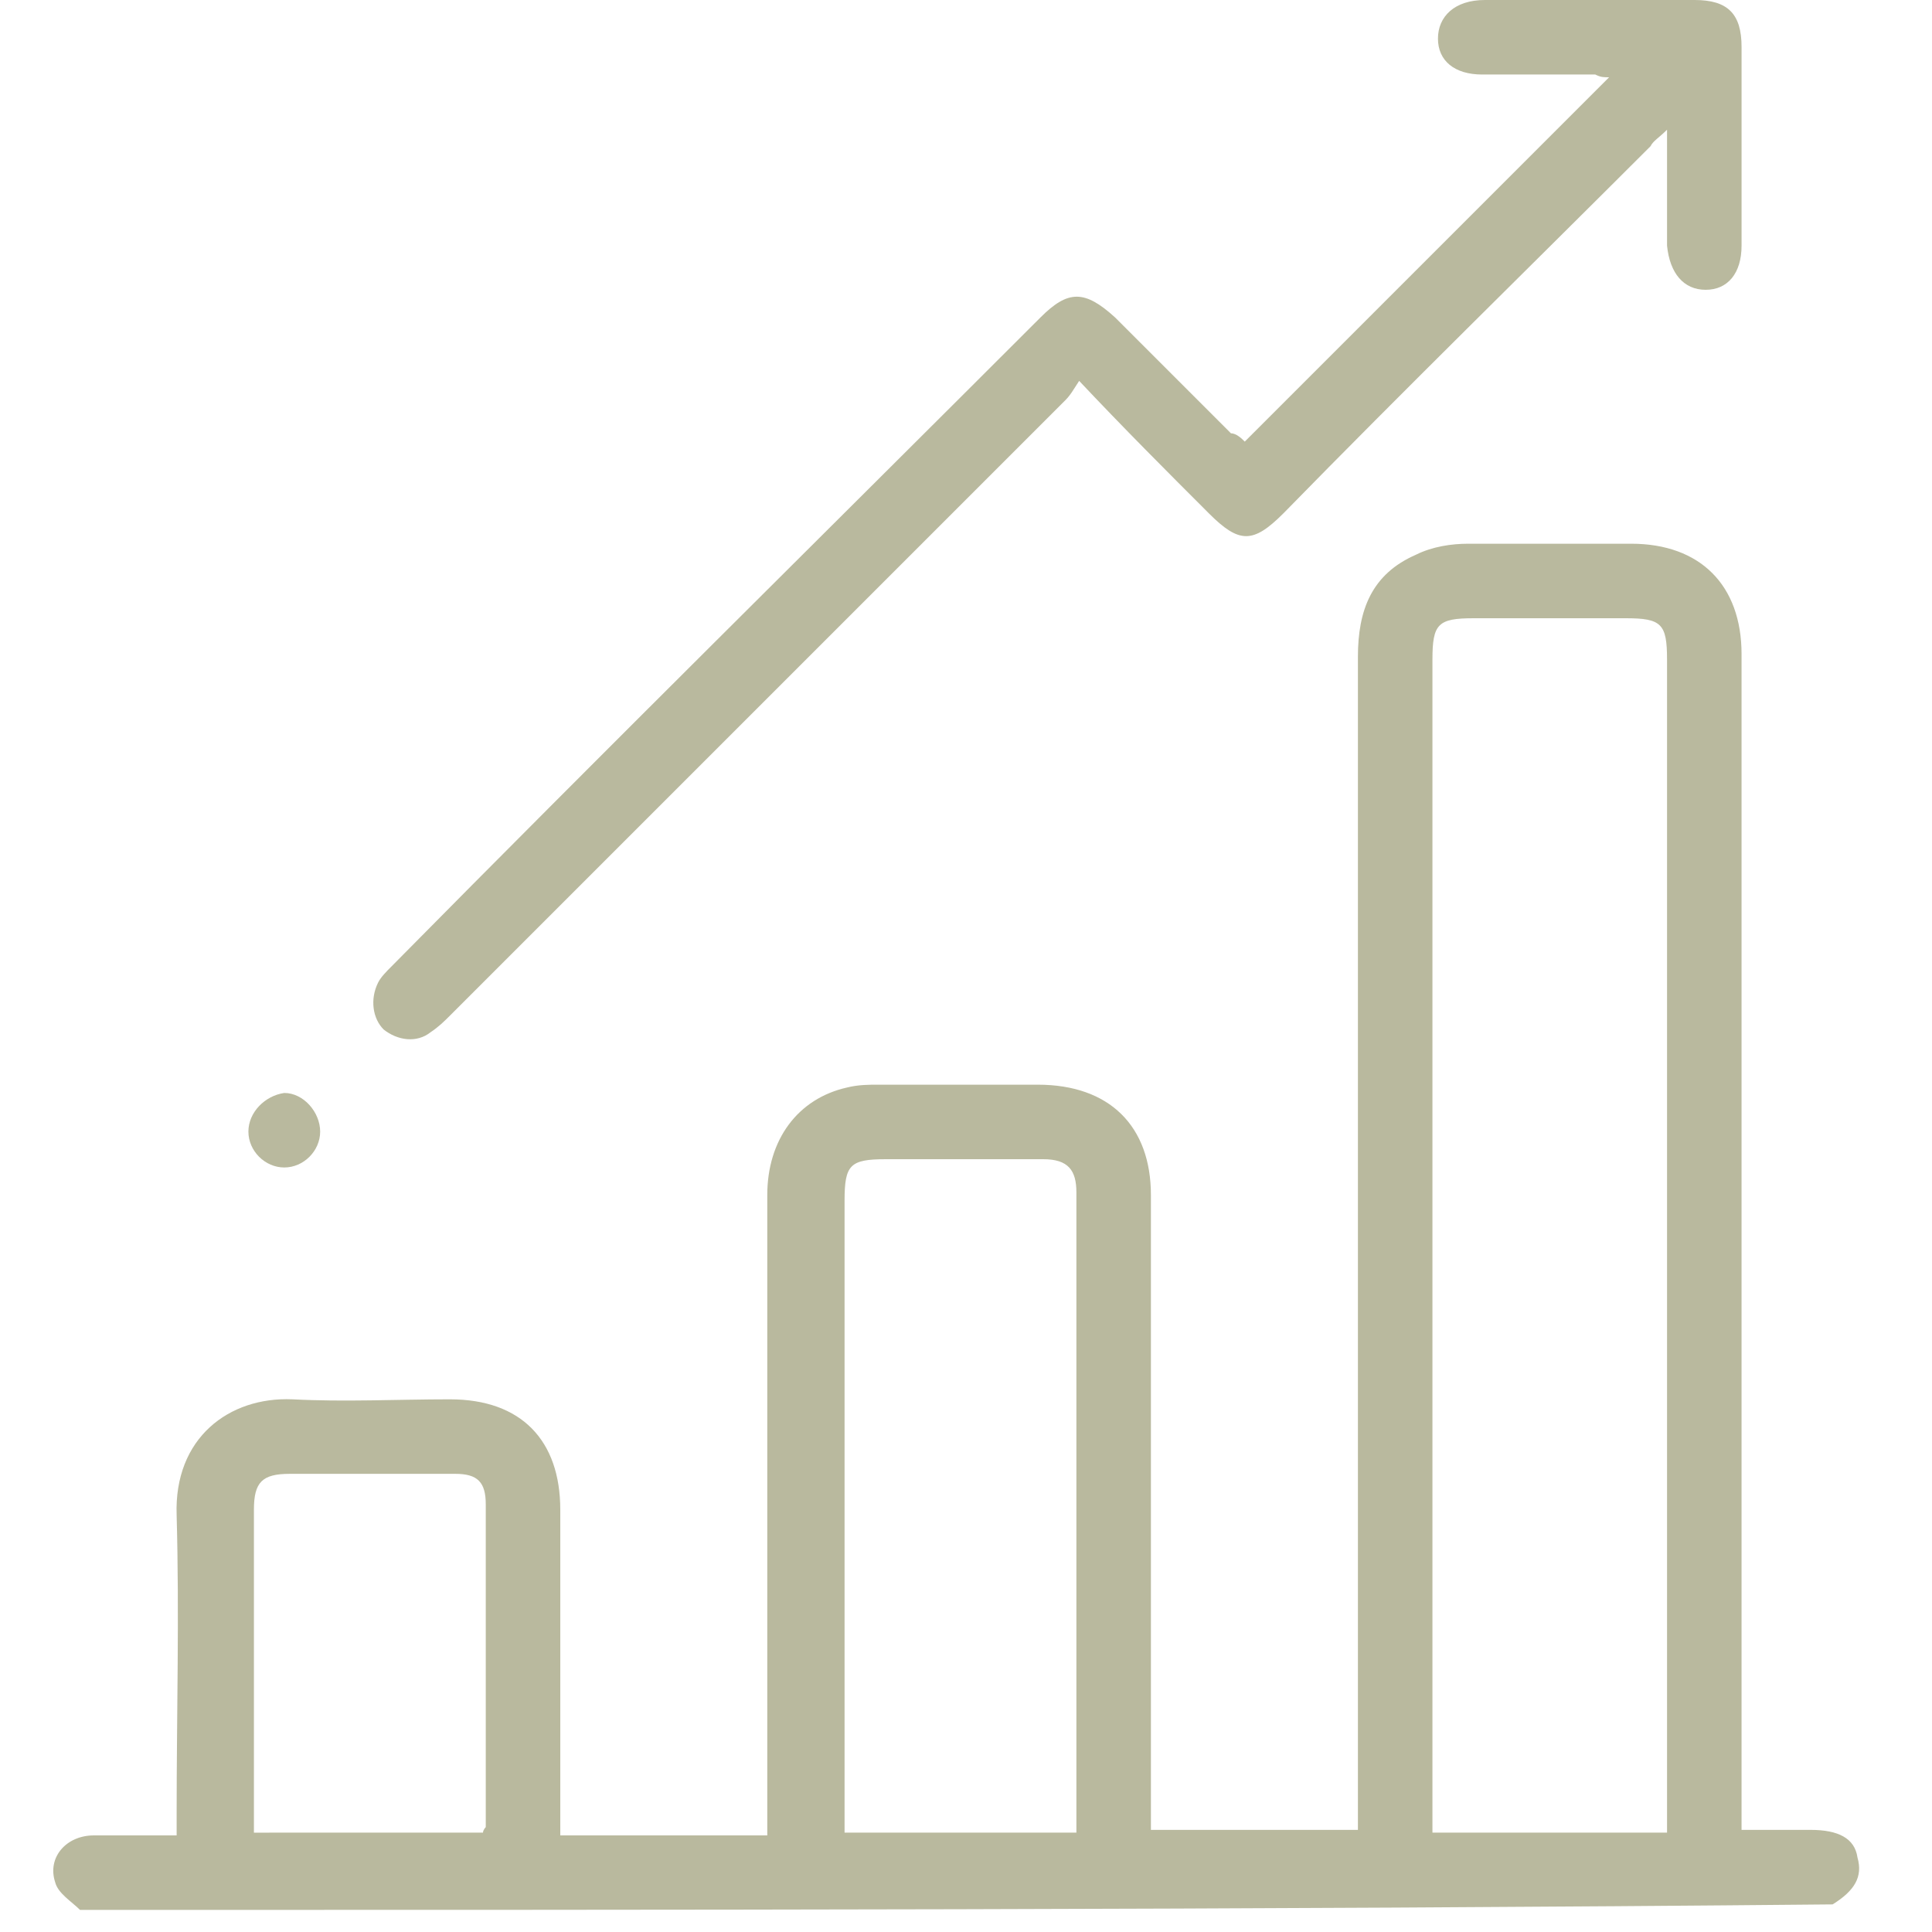
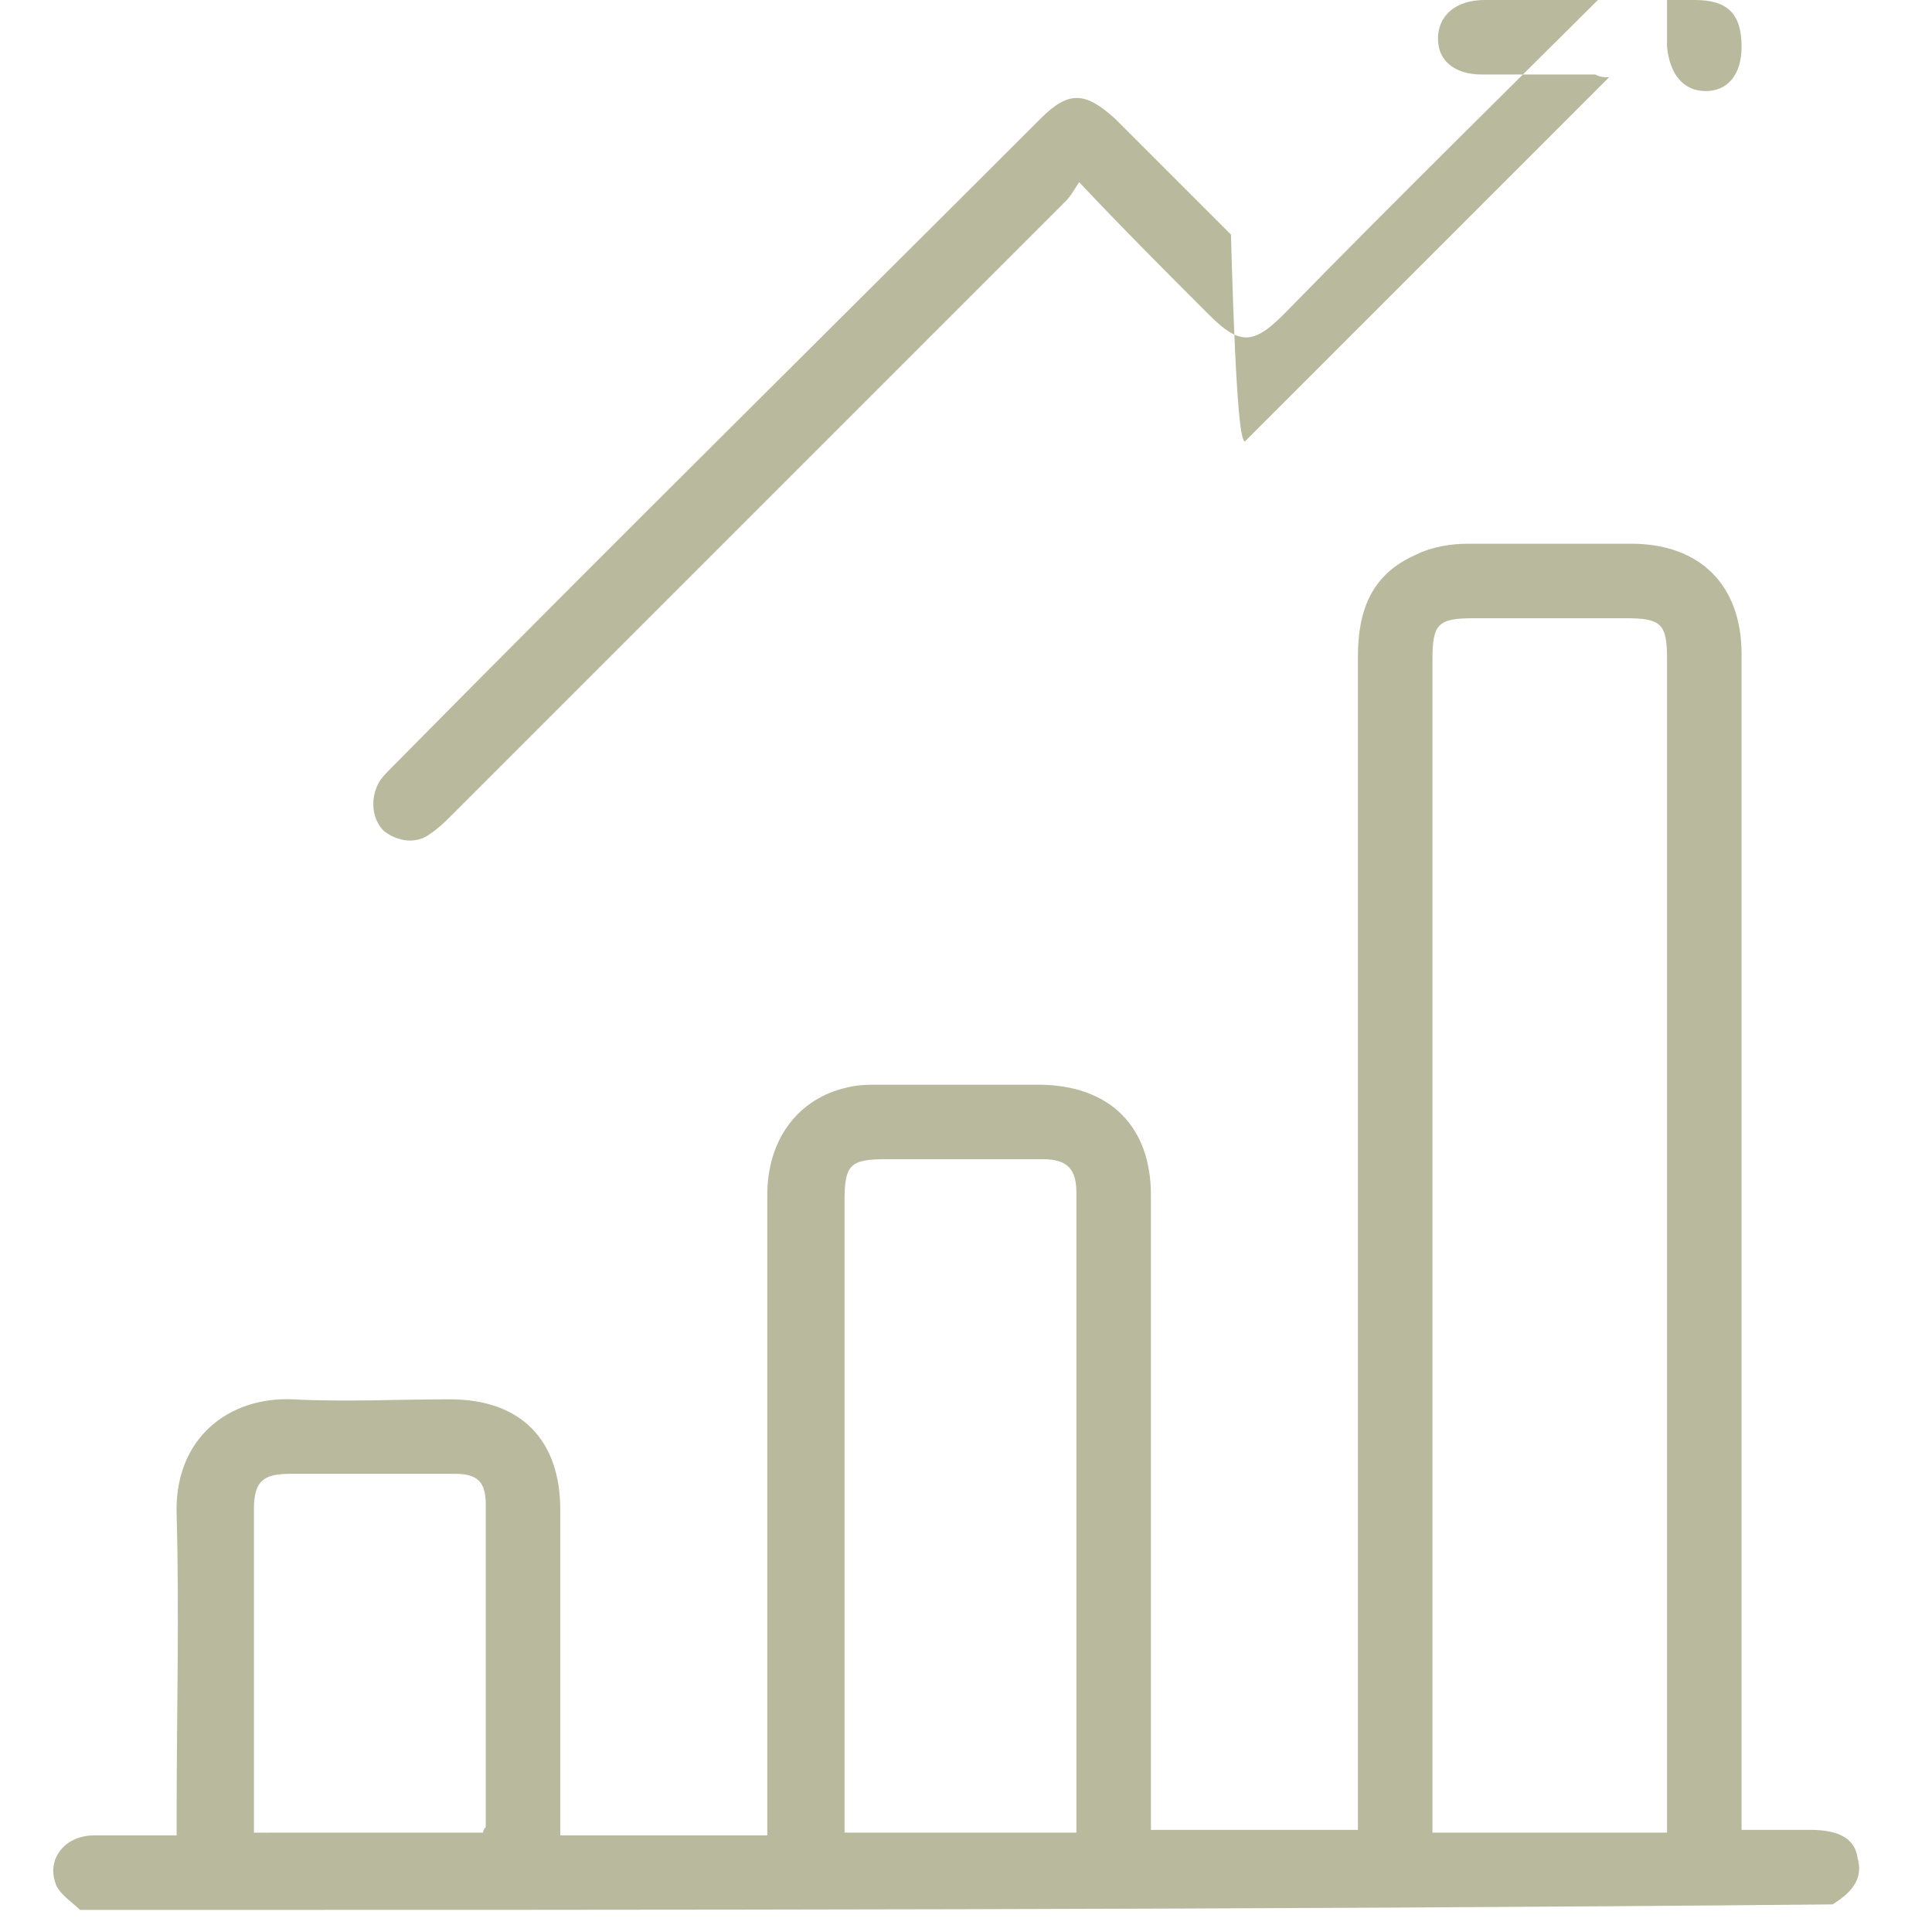
<svg xmlns="http://www.w3.org/2000/svg" version="1.1" id="Layer_1" x="0px" y="0px" viewBox="0 0 70 70" style="enable-background:new 0 0 70 70;" xml:space="preserve">
  <style type="text/css">
	.st0{fill:#B9B99E;}
</style>
  <g>
    <path class="st0" d="M2.9,69.2c-0.3-0.3-0.8-0.6-0.9-1c-0.3-0.9,0.4-1.7,1.4-1.7c1,0,2,0,3,0c0-0.3,0-0.6,0-0.8   c0-3.6,0.1-7.2,0-10.8c-0.1-2.8,1.9-4.3,4.2-4.2c1.9,0.1,3.8,0,5.7,0c2.6,0,4,1.5,4,4c0,3.6,0,7.3,0,10.9c0,0.3,0,0.5,0,0.9   c2.5,0,5,0,7.5,0c0-0.3,0-0.5,0-0.8c0-7.5,0-14.9,0-22.4c0-2,1.1-3.5,2.9-3.9c0.4-0.1,0.8-0.1,1.1-0.1c1.9,0,3.9,0,5.8,0   c2.6,0,4.1,1.5,4.1,4c0,7.4,0,14.8,0,22.2c0,0.3,0,0.5,0,0.8c2.5,0,5,0,7.5,0c0-0.3,0-0.6,0-0.8c0-13.9,0-27.8,0-41.7   c0-1.7,0.5-3,2.1-3.7c0.6-0.3,1.3-0.4,1.9-0.4c2,0,4,0,5.9,0c2.5,0,4,1.5,4,4c0,3.3,0,6.5,0,9.8c0,10.6,0,21.3,0,31.9   c0,0.3,0,0.6,0,0.9c0.9,0,1.7,0,2.5,0c1,0,1.6,0.3,1.7,1c0.2,0.7-0.1,1.2-0.9,1.7C45.3,69.2,24.1,69.2,2.9,69.2z M60.4,66.4   c0-2.2,0-4.3,0-6.5c0-12,0-24,0-36c0-1.3-0.2-1.5-1.5-1.5c-1.8,0-3.7,0-5.5,0c-1.3,0-1.5,0.2-1.5,1.5c0,13.9,0,27.8,0,41.7   c0,0.2,0,0.5,0,0.8C54.8,66.4,57.5,66.4,60.4,66.4z M39,66.4c0-0.1,0-0.2,0-0.3c0-7.6,0-15.3,0-22.9c0-0.8-0.3-1.2-1.2-1.2   c-1.9,0-3.8,0-5.7,0c-1.3,0-1.5,0.2-1.5,1.5c0,7.4,0,14.8,0,22.1c0,0.2,0,0.5,0,0.8C33.4,66.4,36.1,66.4,39,66.4z M17.5,66.4   c0-0.1,0.1-0.2,0.1-0.2c0-3.9,0-7.8,0-11.7c0-0.8-0.3-1.1-1.1-1.1c-2,0-4,0-6,0c-1,0-1.3,0.3-1.3,1.3c0,3.7,0,7.4,0,11.1   c0,0.2,0,0.4,0,0.6C12,66.4,14.7,66.4,17.5,66.4z" />
-     <path class="st0" d="M45.1,16c4.4-4.4,8.8-8.8,13.2-13.2c-0.2,0-0.3,0-0.5-0.1c-1.4,0-2.7,0-4.1,0c-1,0-1.6-0.5-1.6-1.3   c0-0.8,0.6-1.4,1.7-1.4c2.5,0,5.1,0,7.6,0c1.2,0,1.7,0.5,1.7,1.7c0,2.4,0,4.8,0,7.2c0,1-0.5,1.6-1.3,1.6c-0.8,0-1.3-0.6-1.4-1.6   c0-1.1,0-2.3,0-3.4c0-0.2,0-0.4,0-0.8c-0.3,0.3-0.5,0.4-0.6,0.6c-4.4,4.4-8.9,8.8-13.3,13.3c-1.1,1.1-1.6,1.1-2.7,0   c-1.5-1.5-3.1-3.1-4.7-4.8c-0.2,0.3-0.3,0.5-0.5,0.7c-7.4,7.4-14.8,14.8-22.3,22.3c-0.2,0.2-0.4,0.4-0.7,0.6   c-0.5,0.4-1.2,0.3-1.7-0.1c-0.4-0.4-0.5-1.1-0.2-1.7c0.1-0.2,0.3-0.4,0.5-0.6c7.8-7.9,15.7-15.7,23.5-23.5c1-1,1.6-1,2.7,0   c1.4,1.4,2.8,2.8,4.2,4.2C44.8,15.7,45,15.9,45.1,16z" />
-     <path class="st0" d="M11.6,41c0,0.7-0.6,1.3-1.3,1.3C9.6,42.3,9,41.7,9,41c0-0.7,0.6-1.3,1.3-1.4C11,39.6,11.6,40.3,11.6,41z" />
+     <path class="st0" d="M45.1,16c4.4-4.4,8.8-8.8,13.2-13.2c-0.2,0-0.3,0-0.5-0.1c-1.4,0-2.7,0-4.1,0c-1,0-1.6-0.5-1.6-1.3   c0-0.8,0.6-1.4,1.7-1.4c2.5,0,5.1,0,7.6,0c1.2,0,1.7,0.5,1.7,1.7c0,1-0.5,1.6-1.3,1.6c-0.8,0-1.3-0.6-1.4-1.6   c0-1.1,0-2.3,0-3.4c0-0.2,0-0.4,0-0.8c-0.3,0.3-0.5,0.4-0.6,0.6c-4.4,4.4-8.9,8.8-13.3,13.3c-1.1,1.1-1.6,1.1-2.7,0   c-1.5-1.5-3.1-3.1-4.7-4.8c-0.2,0.3-0.3,0.5-0.5,0.7c-7.4,7.4-14.8,14.8-22.3,22.3c-0.2,0.2-0.4,0.4-0.7,0.6   c-0.5,0.4-1.2,0.3-1.7-0.1c-0.4-0.4-0.5-1.1-0.2-1.7c0.1-0.2,0.3-0.4,0.5-0.6c7.8-7.9,15.7-15.7,23.5-23.5c1-1,1.6-1,2.7,0   c1.4,1.4,2.8,2.8,4.2,4.2C44.8,15.7,45,15.9,45.1,16z" />
  </g>
</svg>